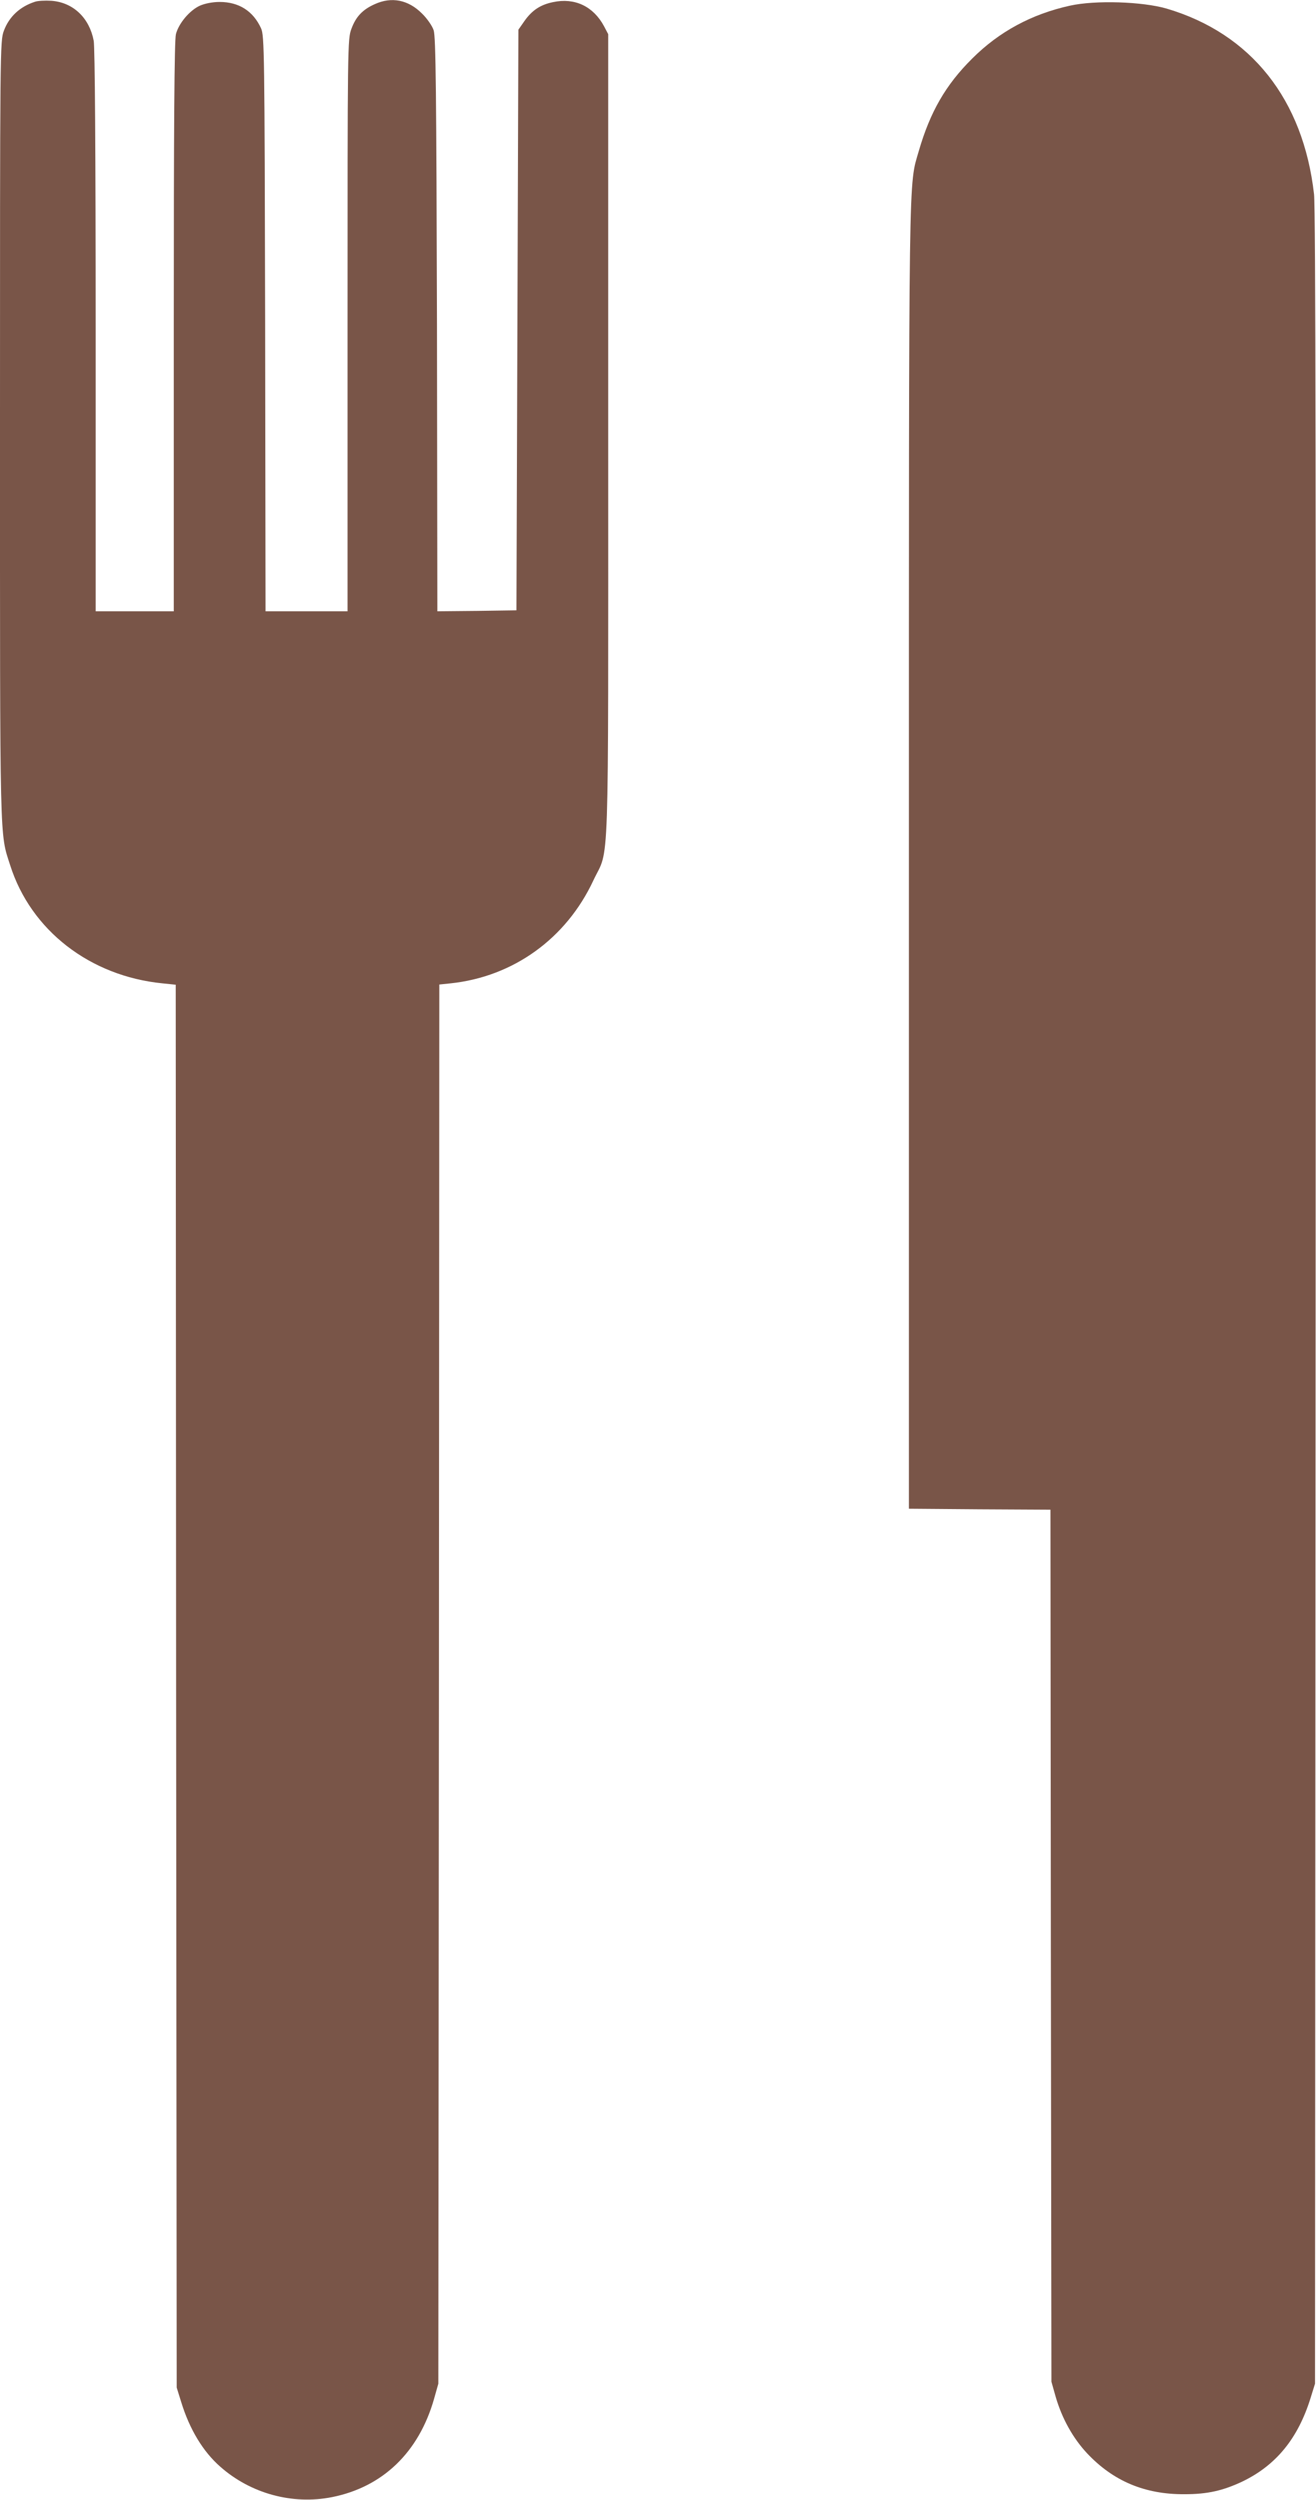
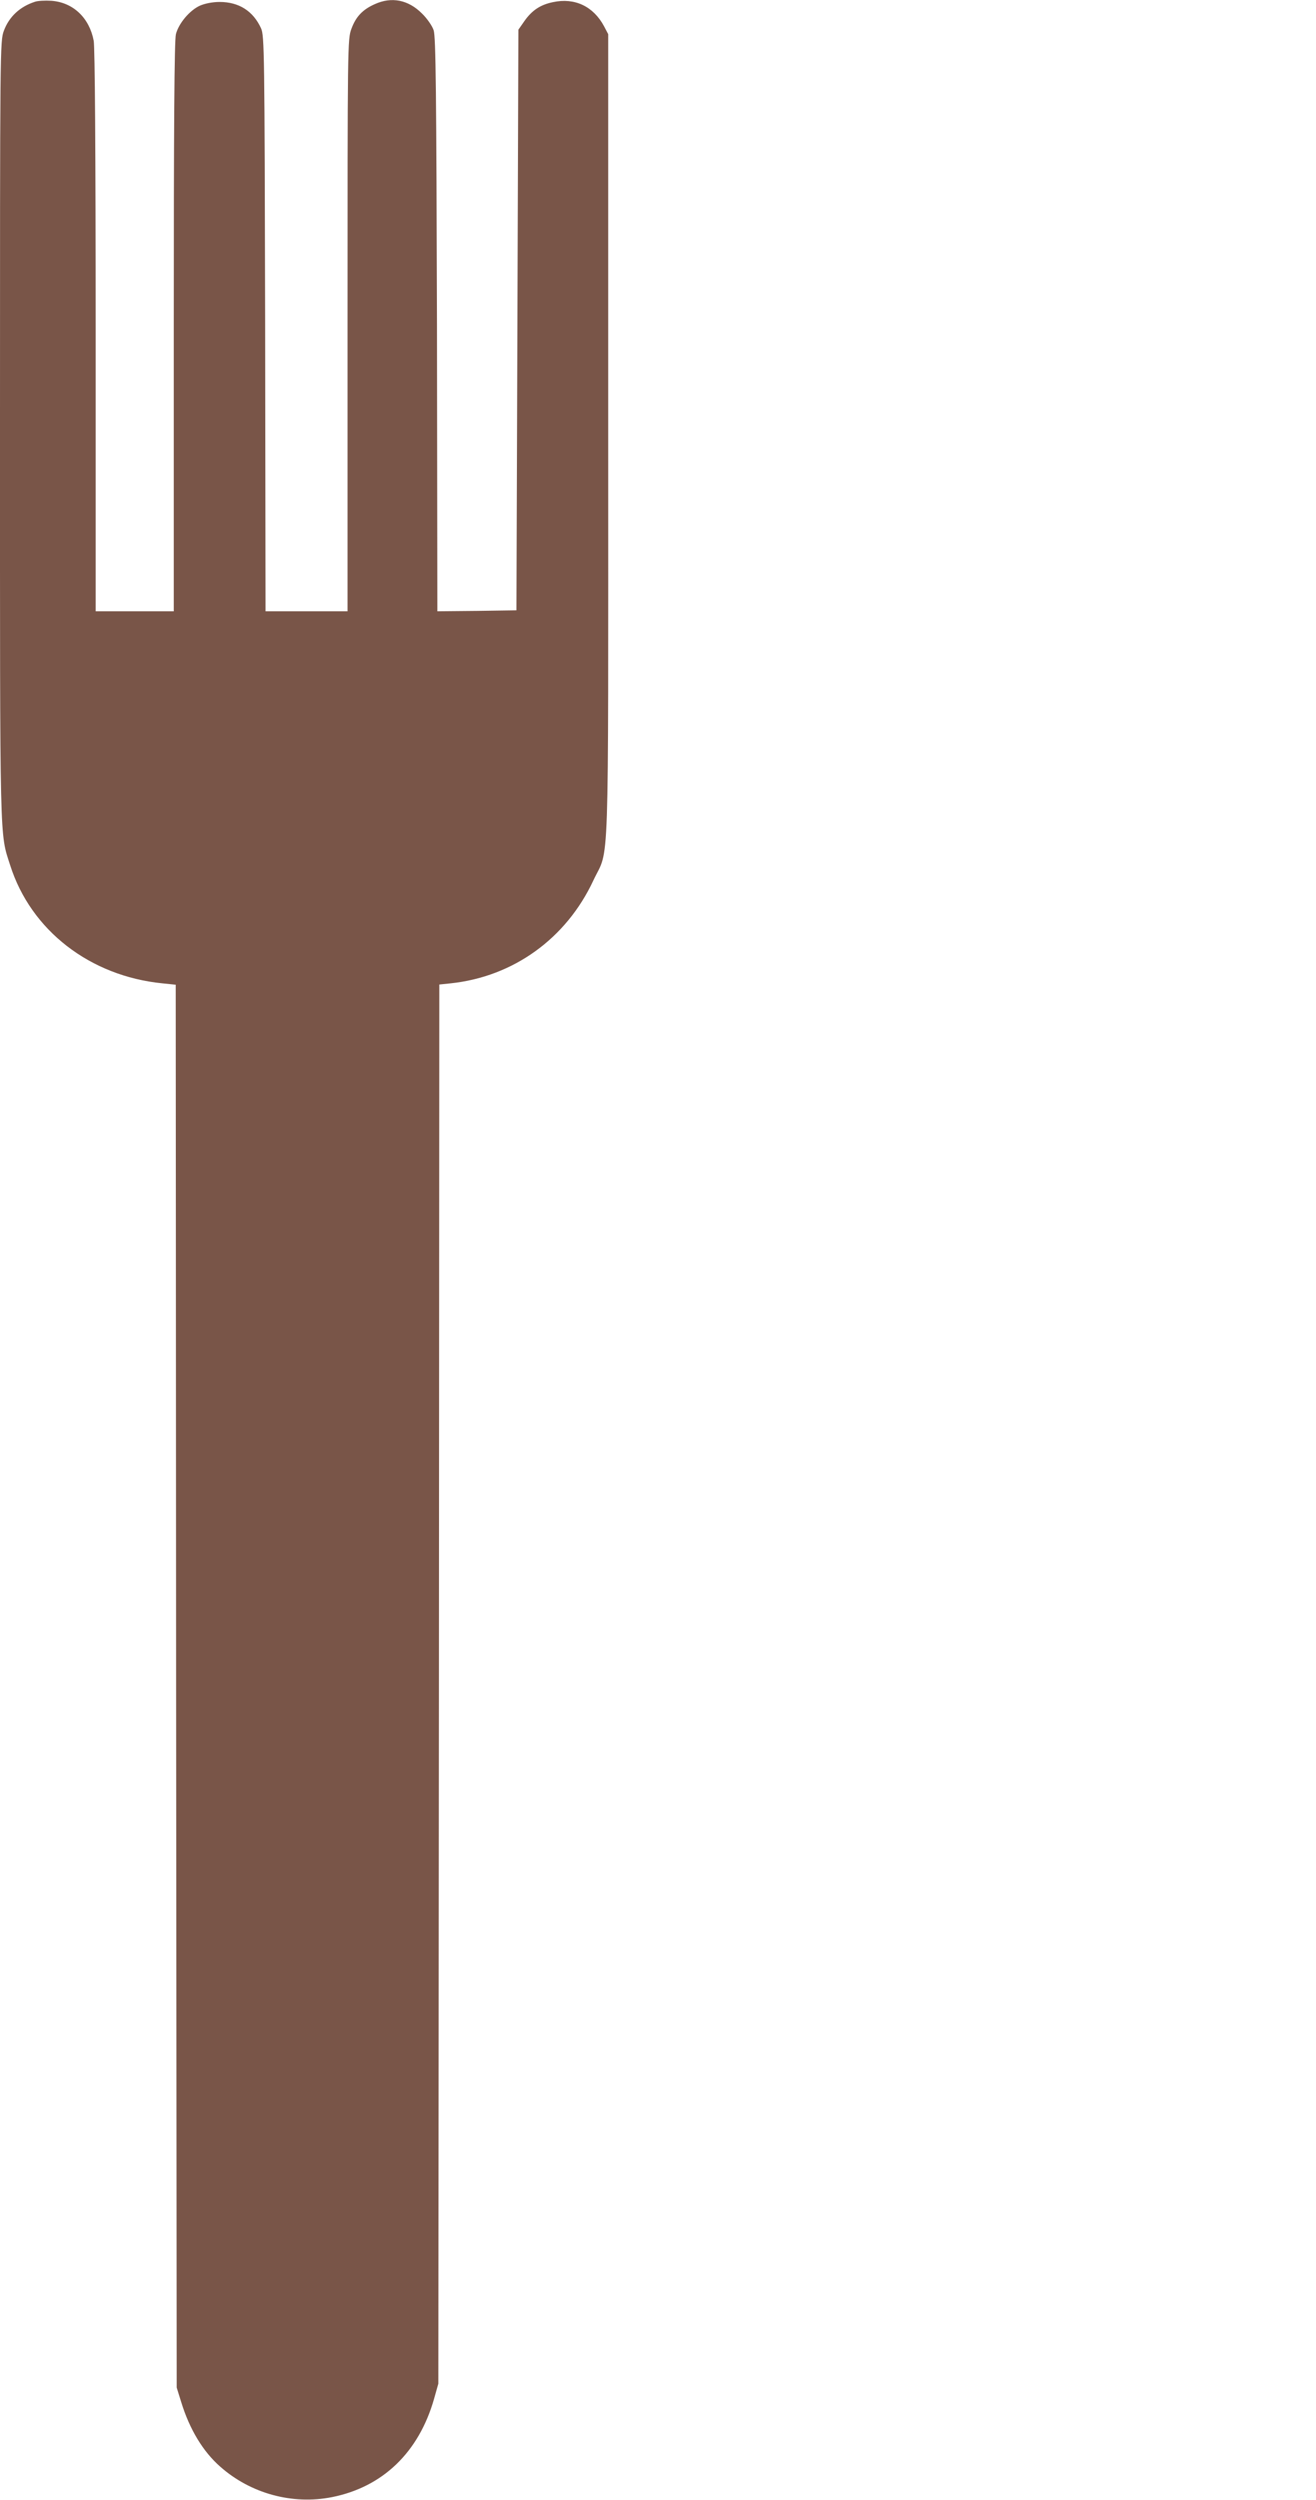
<svg xmlns="http://www.w3.org/2000/svg" version="1.0" width="674pt" height="1280pt" viewBox="0 0 674 1280" preserveAspectRatio="xMidYMid meet">
  <g transform="translate(0,1280) scale(0.1,-0.1)" fill="#795548" stroke="none">
-     <path d="M179 12791 c-77 -25 -132 -76 -159 -148 -20 -53 -20 -79 -20 -2047 0 -2155 -2 -2057 52 -2226 106 -334 409 -568 780 -605 l68 -7 2 -3591 3 -3592 23 -74 c43 -140 112 -254 200 -331 156 -138 370 -196 572 -156 261 52 445 230 523 503 l22 78 3 3582 2 3582 58 6 c321 34 592 229 731 527 83 177 76 -43 76 2273 l0 2060 -21 40 c-55 103 -151 148 -262 124 -64 -13 -108 -42 -147 -98 l-30 -43 -5 -1486 -5 -1487 -202 -3 -203 -2 -2 1467 c-3 1196 -6 1475 -17 1508 -7 22 -34 61 -60 86 -70 70 -155 87 -241 48 -63 -28 -97 -64 -120 -126 -20 -53 -20 -78 -20 -1518 l0 -1465 -210 0 -210 0 -2 1473 c-3 1394 -4 1474 -21 1512 -40 88 -113 135 -212 135 -37 0 -76 -8 -101 -19 -53 -24 -109 -91 -123 -146 -8 -31 -11 -471 -11 -1499 l0 -1456 -200 0 -200 0 0 1434 c0 929 -4 1452 -10 1487 -22 118 -106 197 -217 205 -32 2 -70 0 -84 -5z" />
-     <path d="M5480 12771 c-196 -43 -363 -133 -501 -271 -136 -135 -215 -273 -273 -472 -53 -185 -51 -14 -51 -3608 l0 -3345 362 -3 363 -2 2 -2233 3 -2232 22 -78 c32 -110 88 -211 161 -289 134 -142 295 -210 498 -209 118 0 198 18 299 66 171 83 283 220 347 426 l23 74 3 5555 c2 4053 0 5582 -8 5655 -55 486 -322 823 -755 951 -124 36 -365 44 -495 15z" />
+     <path d="M179 12791 c-77 -25 -132 -76 -159 -148 -20 -53 -20 -79 -20 -2047 0 -2155 -2 -2057 52 -2226 106 -334 409 -568 780 -605 l68 -7 2 -3591 3 -3592 23 -74 c43 -140 112 -254 200 -331 156 -138 370 -196 572 -156 261 52 445 230 523 503 l22 78 3 3582 2 3582 58 6 c321 34 592 229 731 527 83 177 76 -43 76 2273 l0 2060 -21 40 c-55 103 -151 148 -262 124 -64 -13 -108 -42 -147 -98 l-30 -43 -5 -1486 -5 -1487 -202 -3 -203 -2 -2 1467 c-3 1196 -6 1475 -17 1508 -7 22 -34 61 -60 86 -70 70 -155 87 -241 48 -63 -28 -97 -64 -120 -126 -20 -53 -20 -78 -20 -1518 l0 -1465 -210 0 -210 0 -2 1473 c-3 1394 -4 1474 -21 1512 -40 88 -113 135 -212 135 -37 0 -76 -8 -101 -19 -53 -24 -109 -91 -123 -146 -8 -31 -11 -471 -11 -1499 l0 -1456 -200 0 -200 0 0 1434 c0 929 -4 1452 -10 1487 -22 118 -106 197 -217 205 -32 2 -70 0 -84 -5" />
  </g>
</svg>